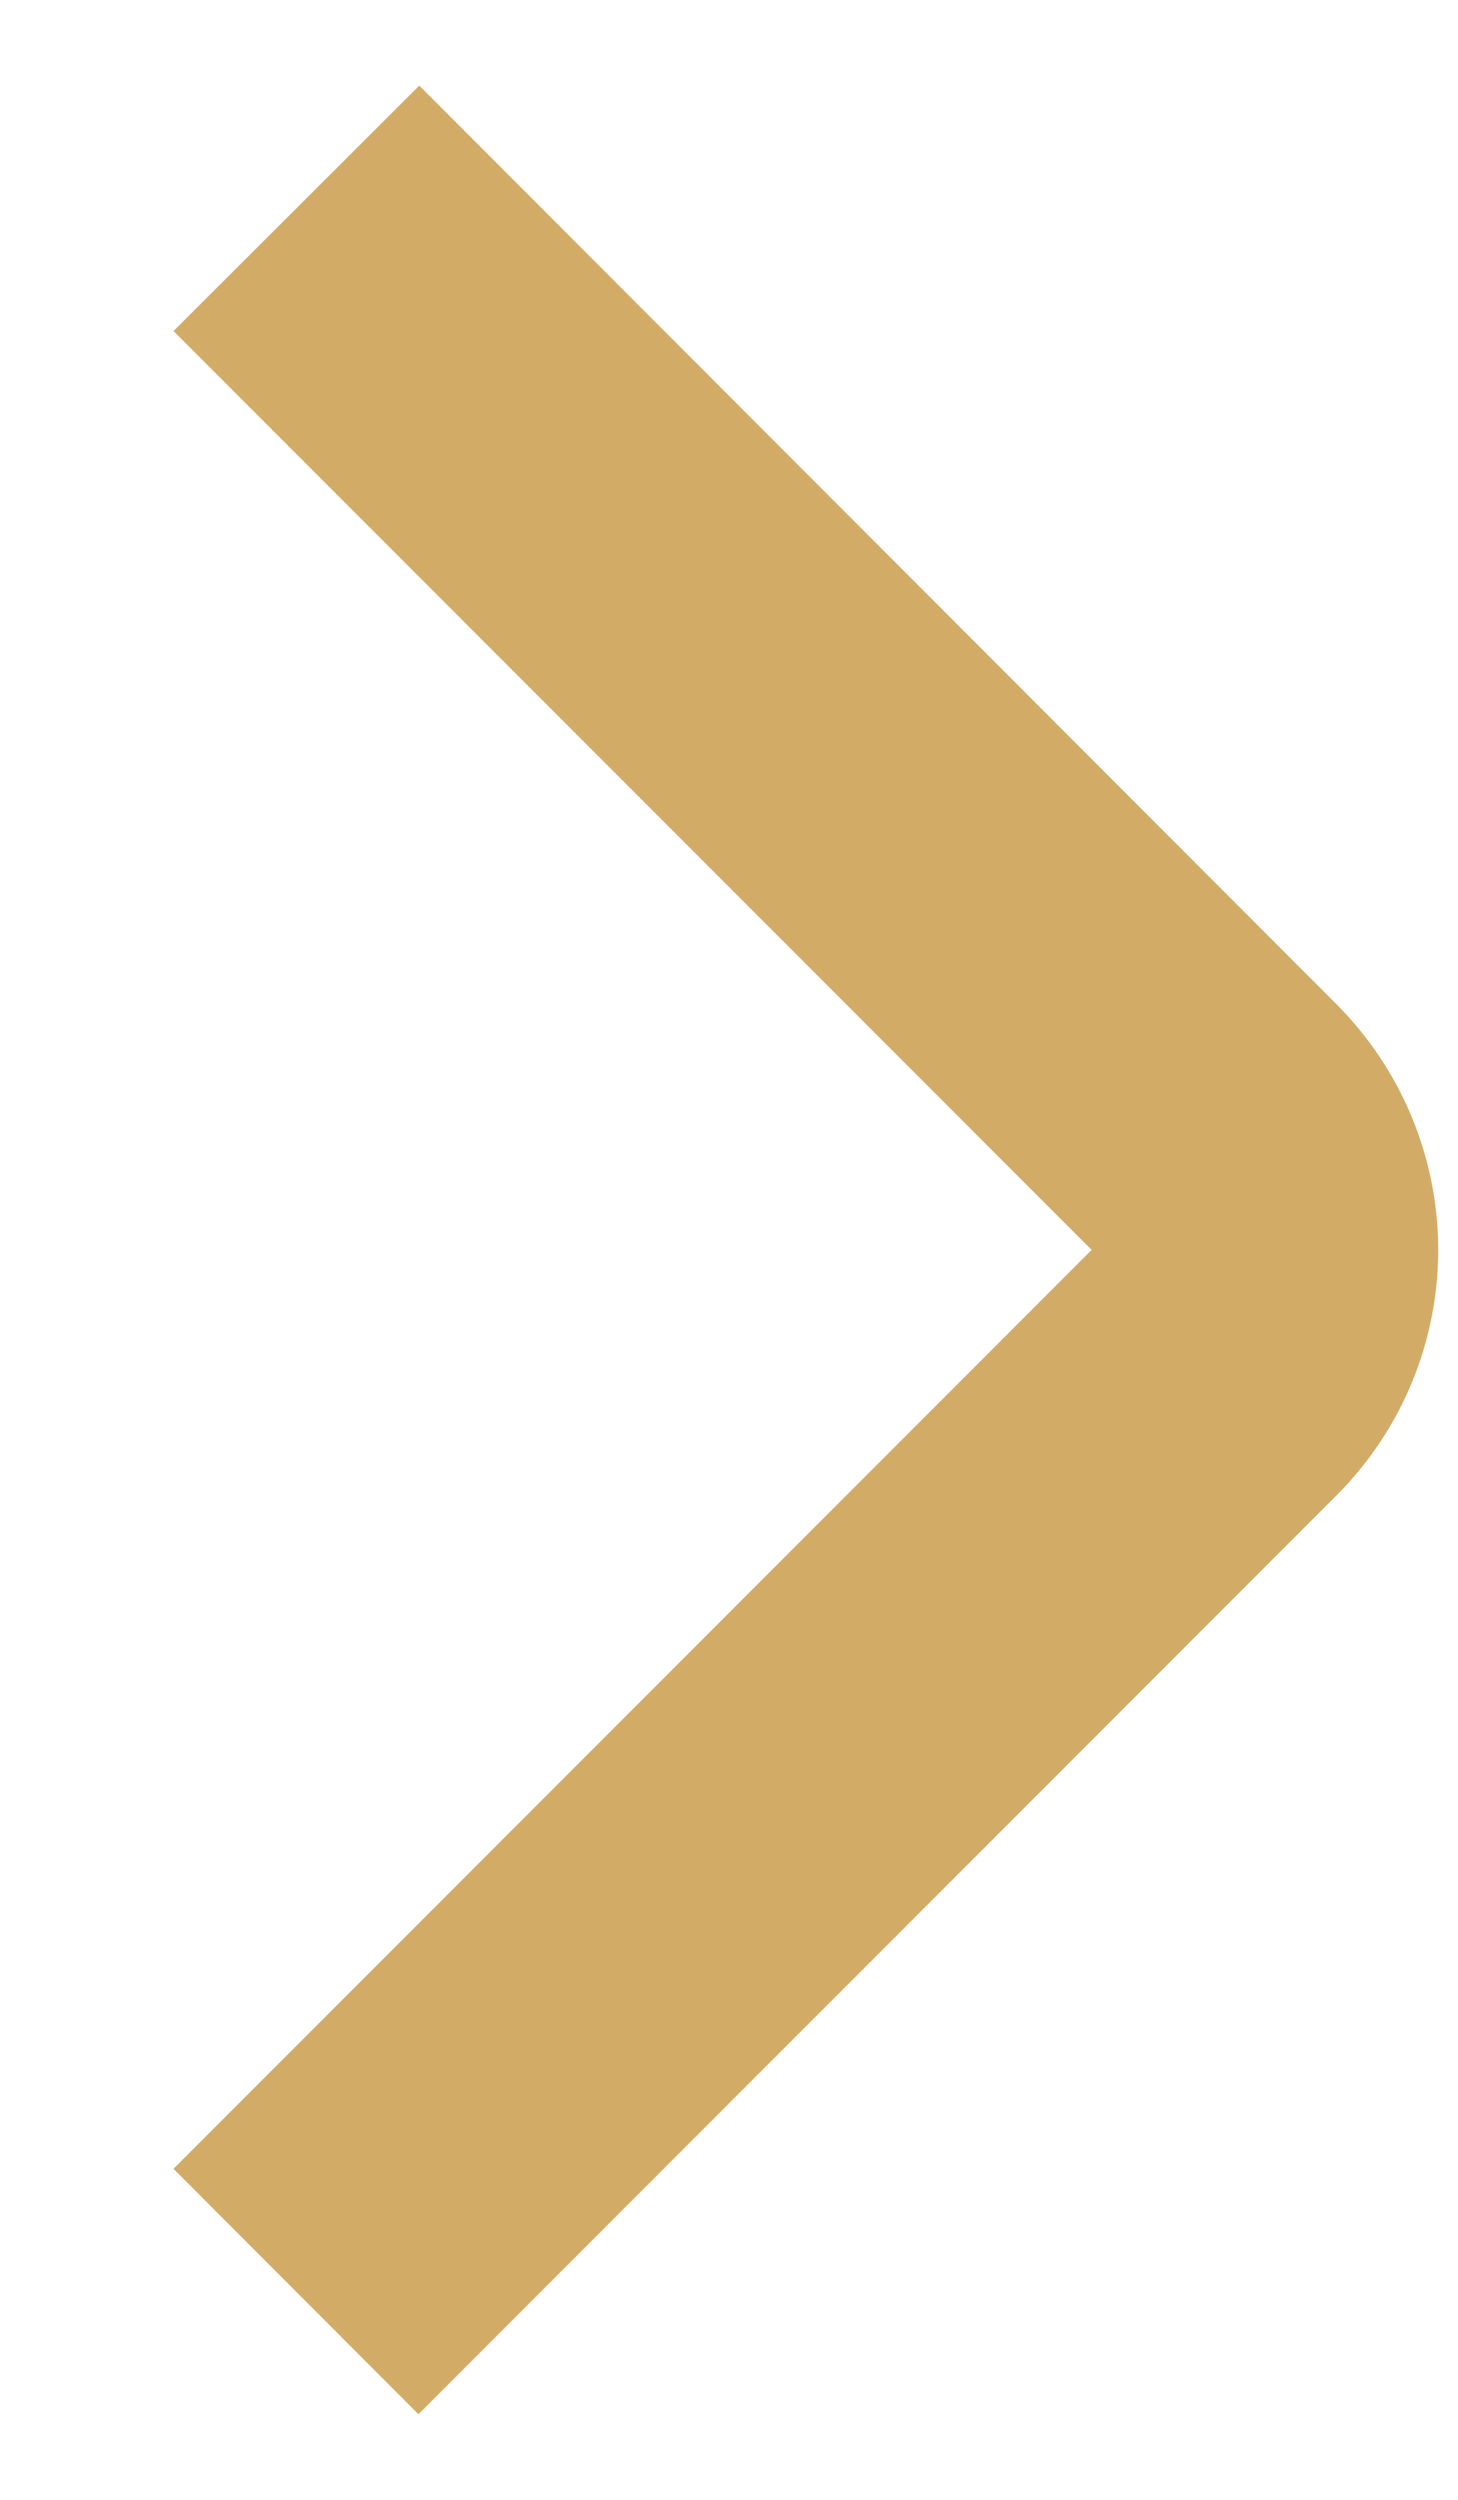
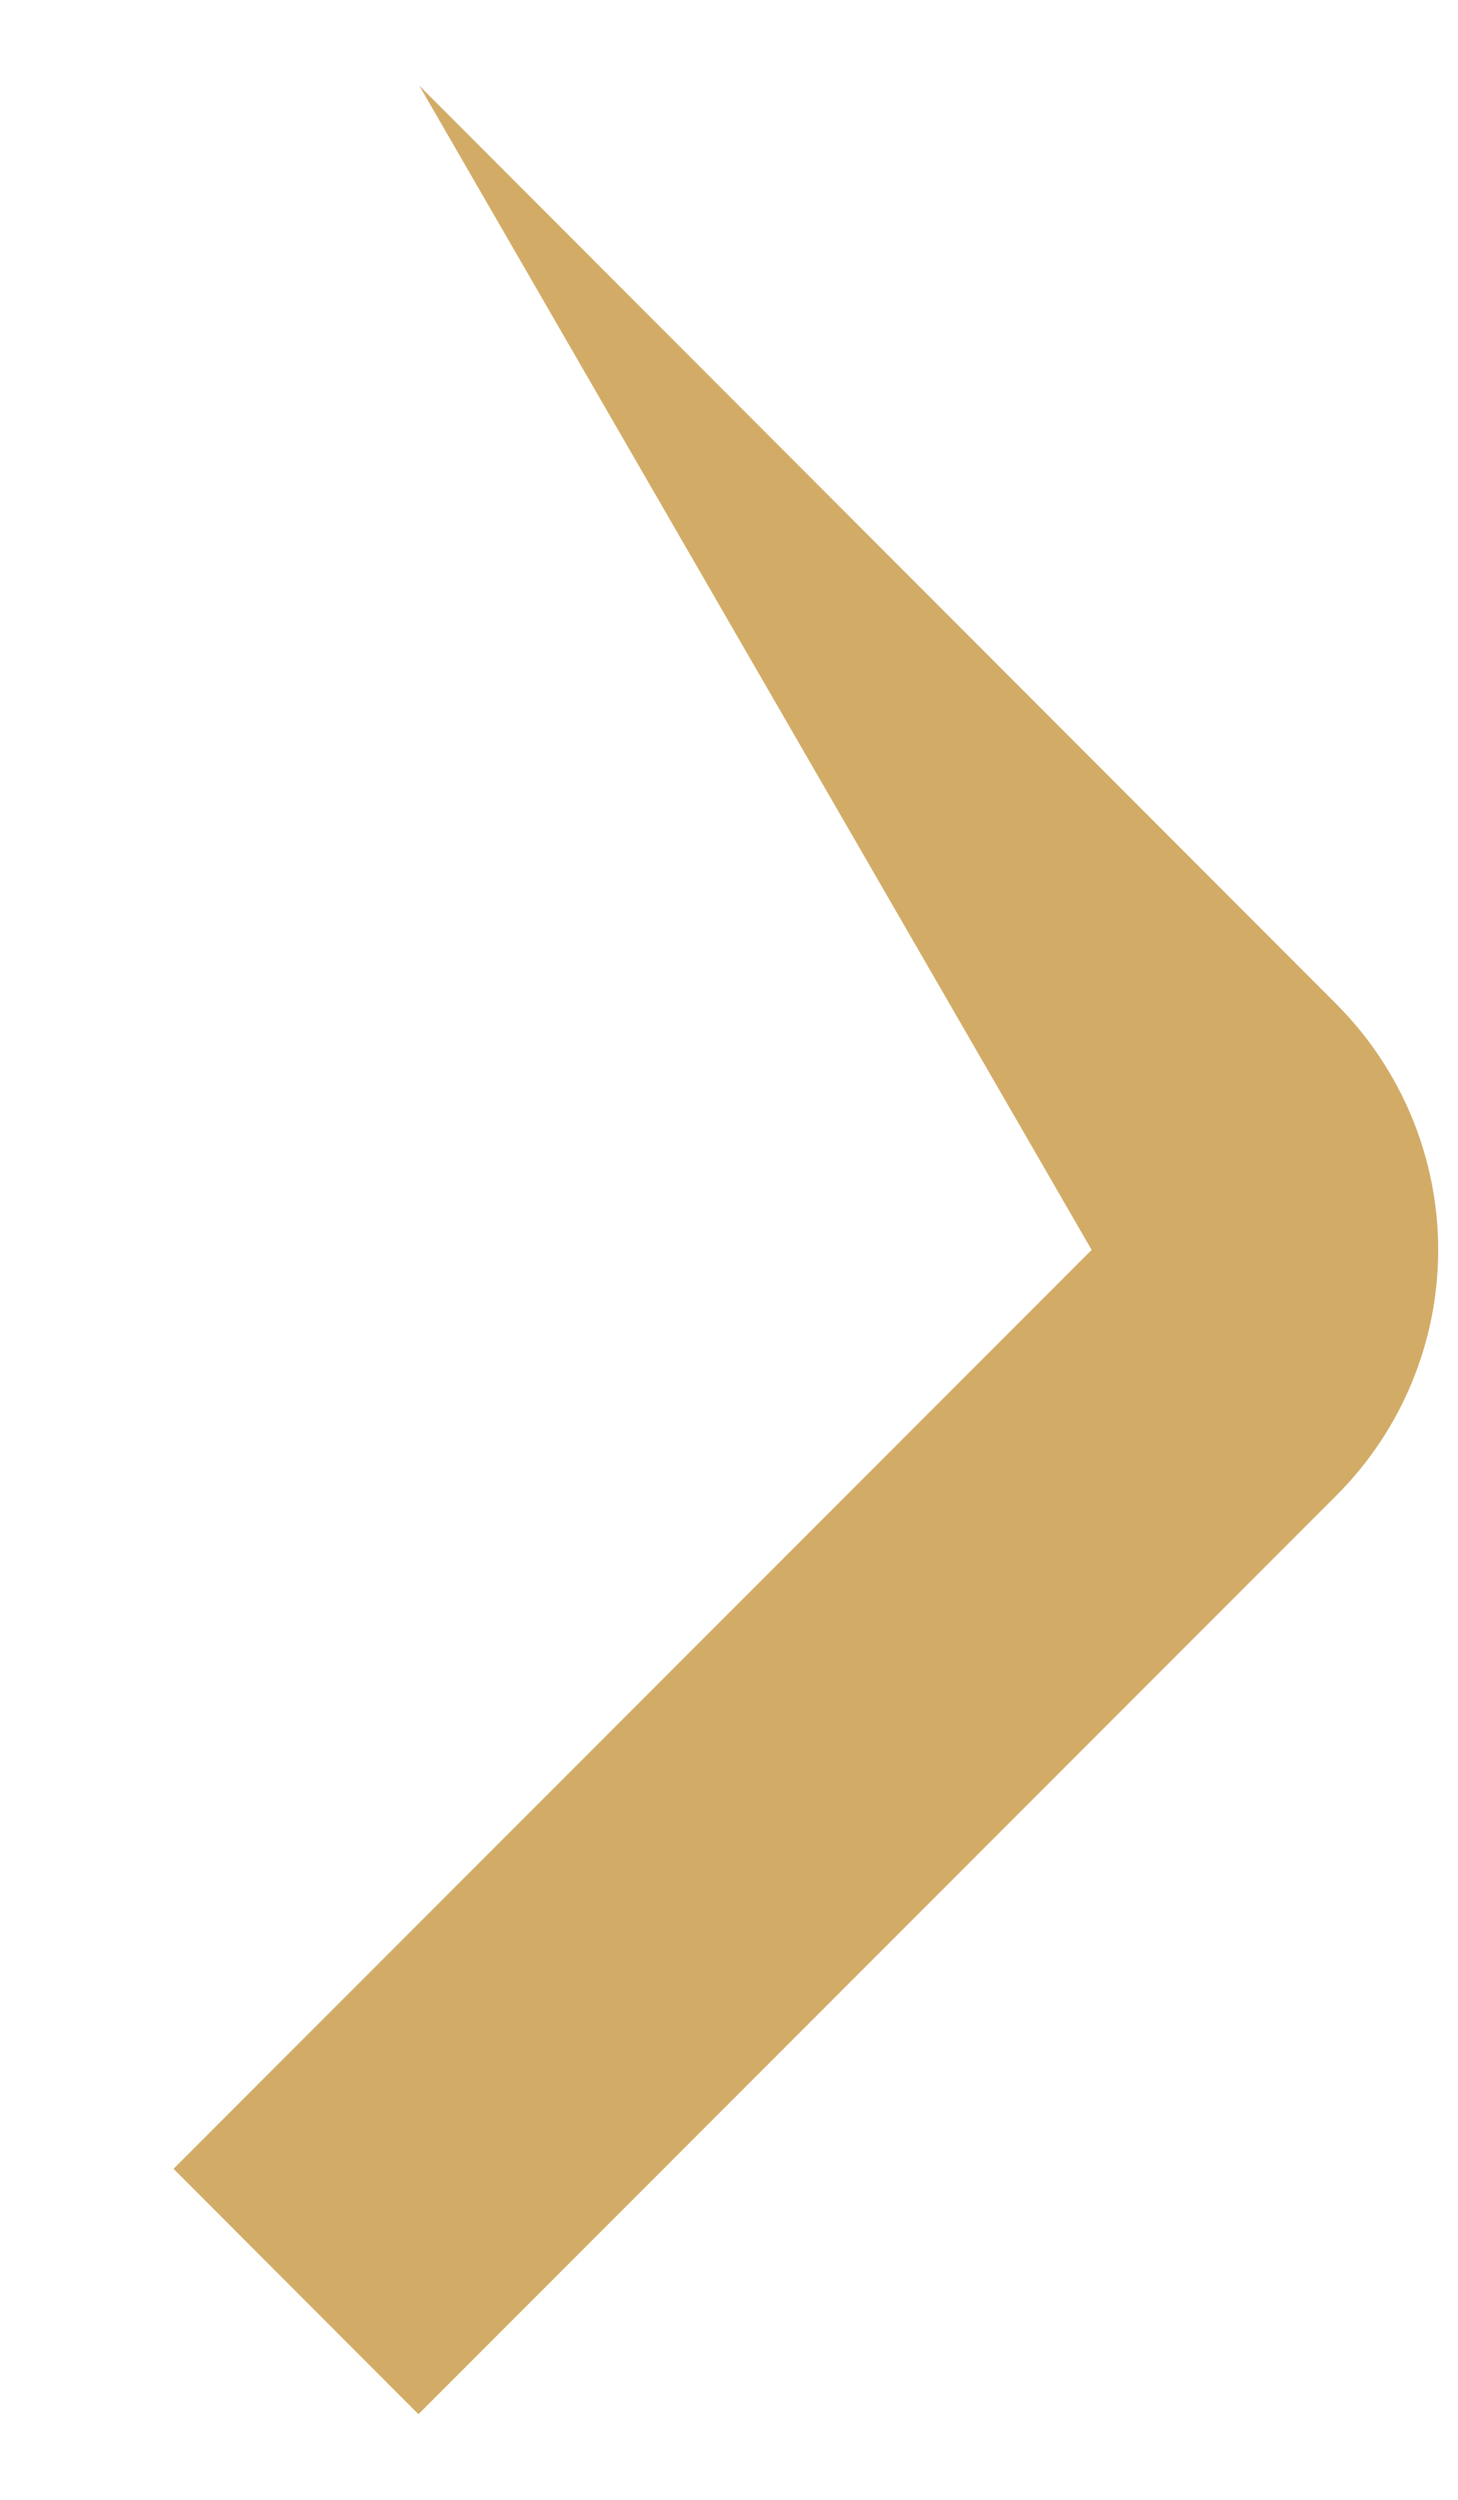
<svg xmlns="http://www.w3.org/2000/svg" width="7" height="12" viewBox="0 0 7 12" fill="none">
-   <path d="M2.009 11.589L0.833 10.411L5.241 6L0.833 1.589L2.013 0.411L6.417 4.821C6.729 5.134 6.905 5.558 6.905 6C6.905 6.442 6.729 6.866 6.417 7.178L2.009 11.589Z" fill="#D2AC67" />
+   <path d="M2.009 11.589L0.833 10.411L5.241 6L2.013 0.411L6.417 4.821C6.729 5.134 6.905 5.558 6.905 6C6.905 6.442 6.729 6.866 6.417 7.178L2.009 11.589Z" fill="#D2AC67" />
</svg>